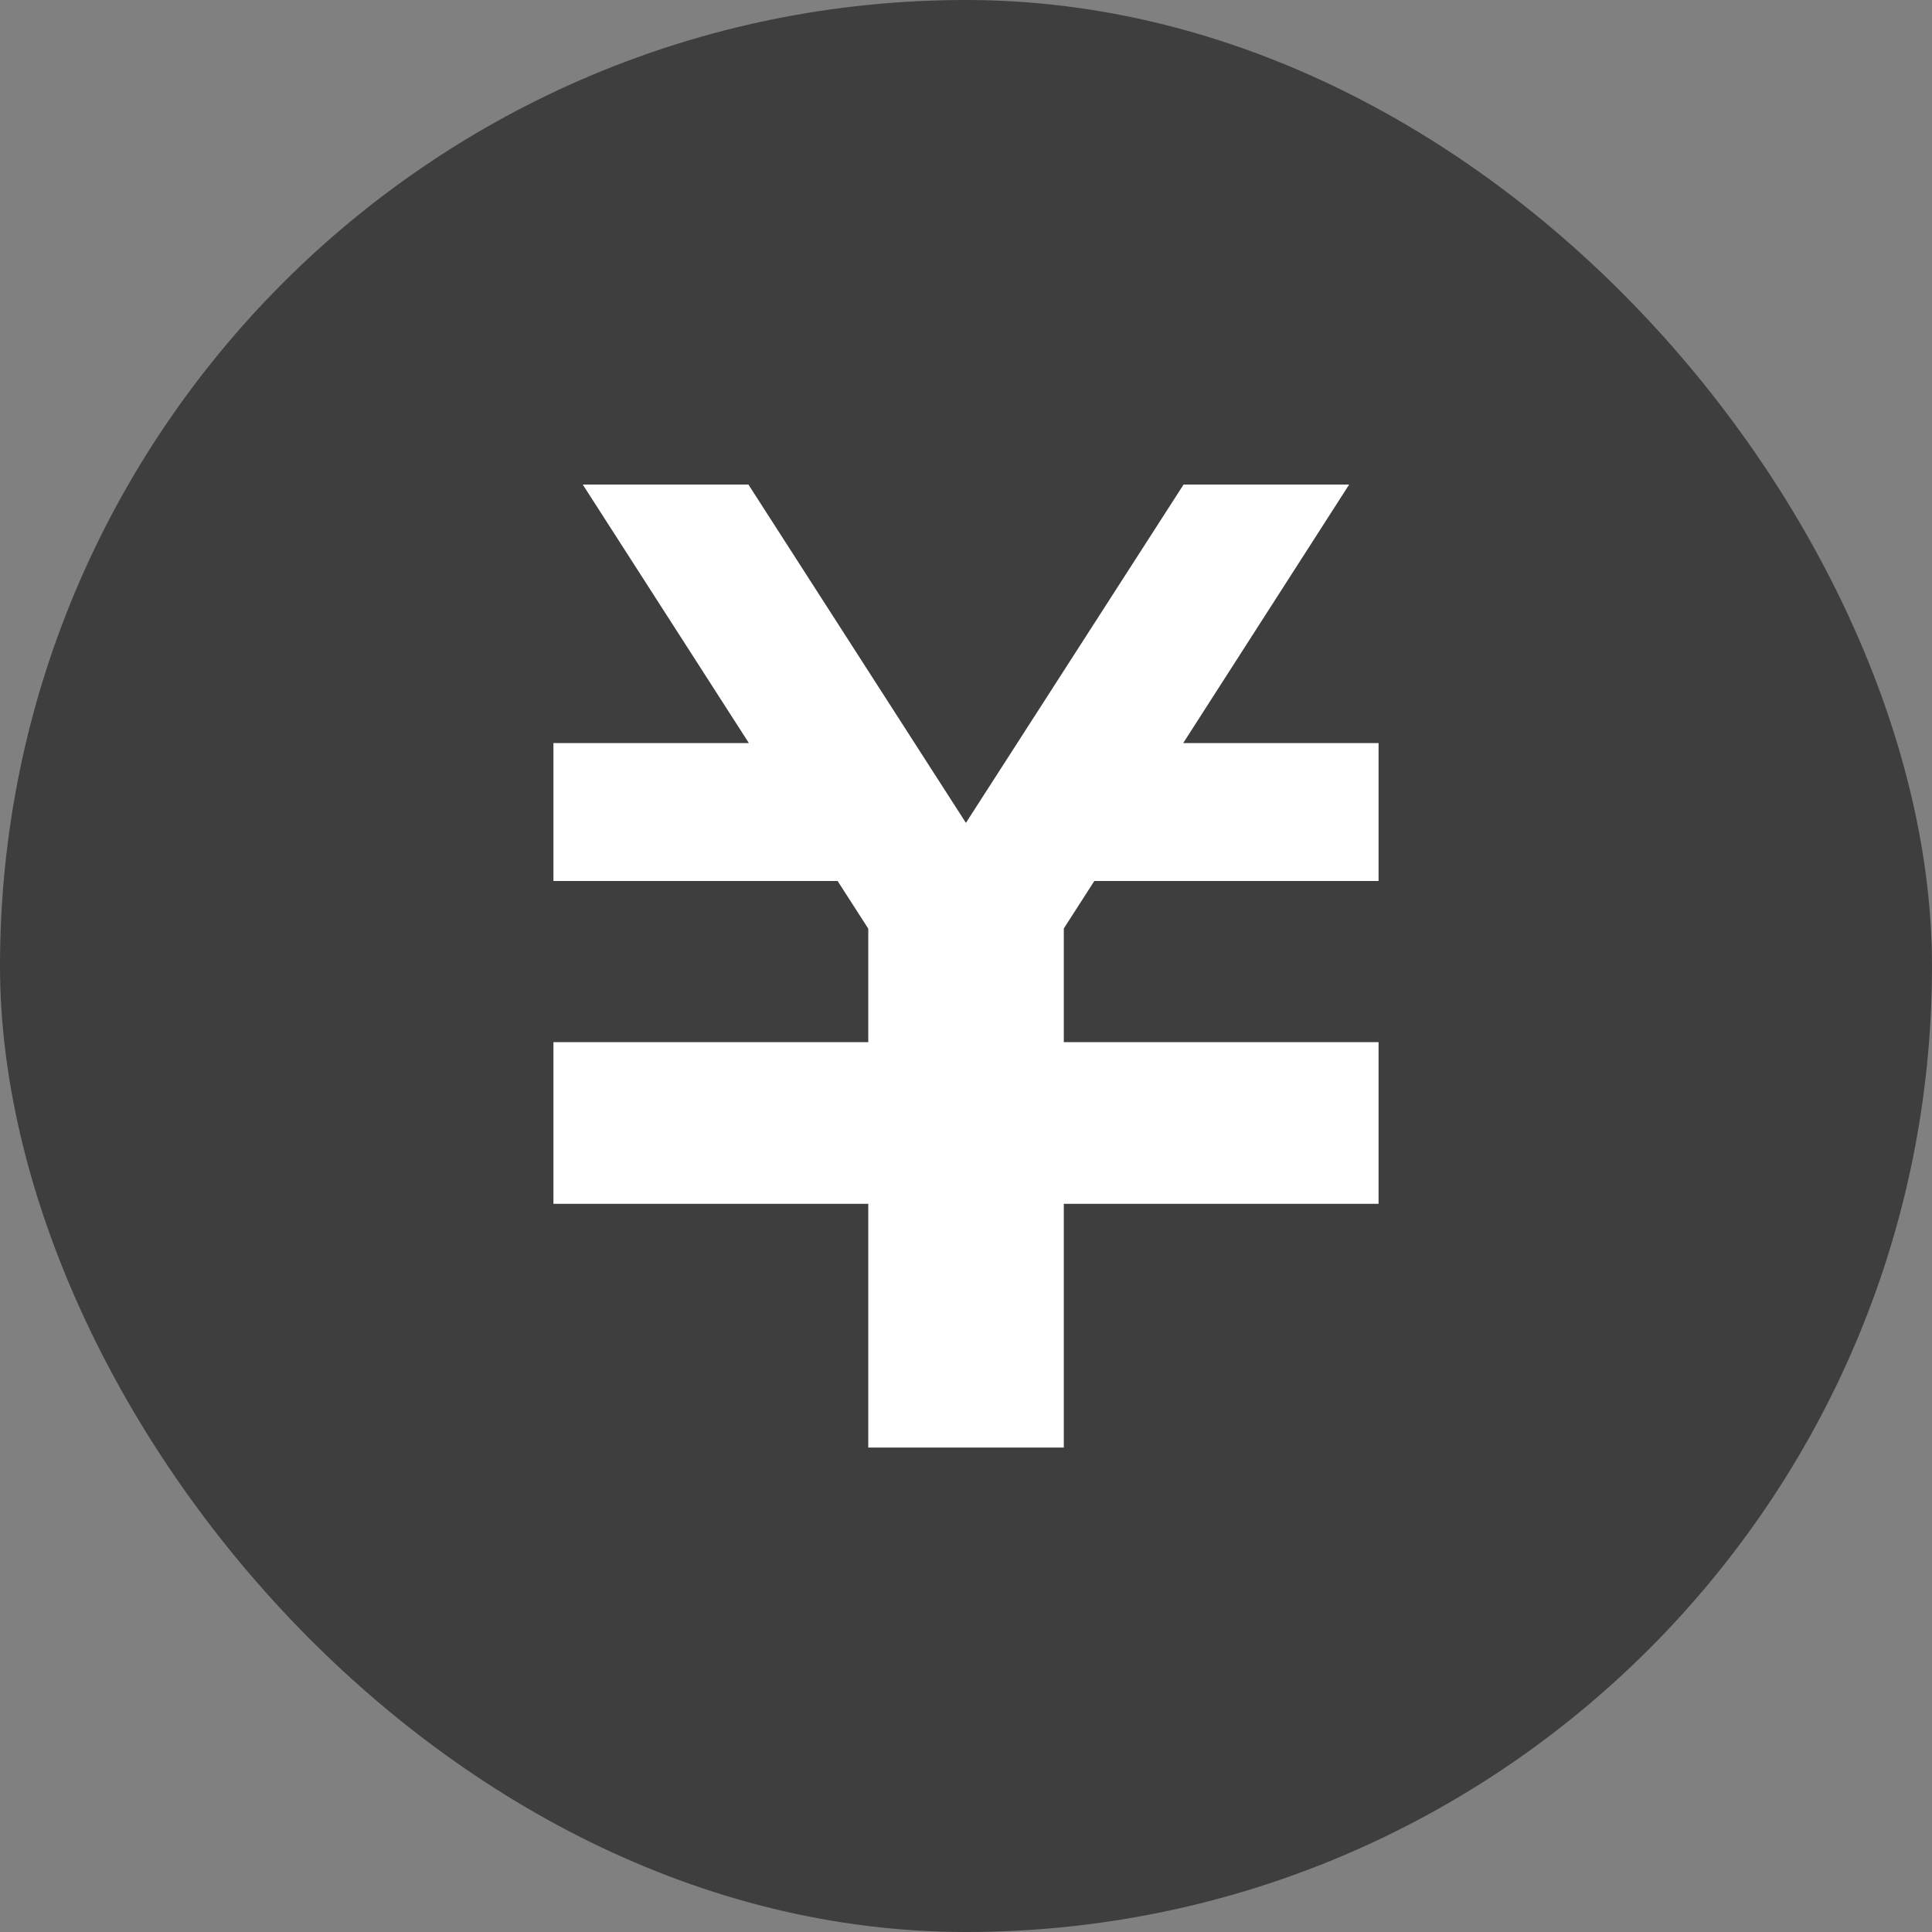
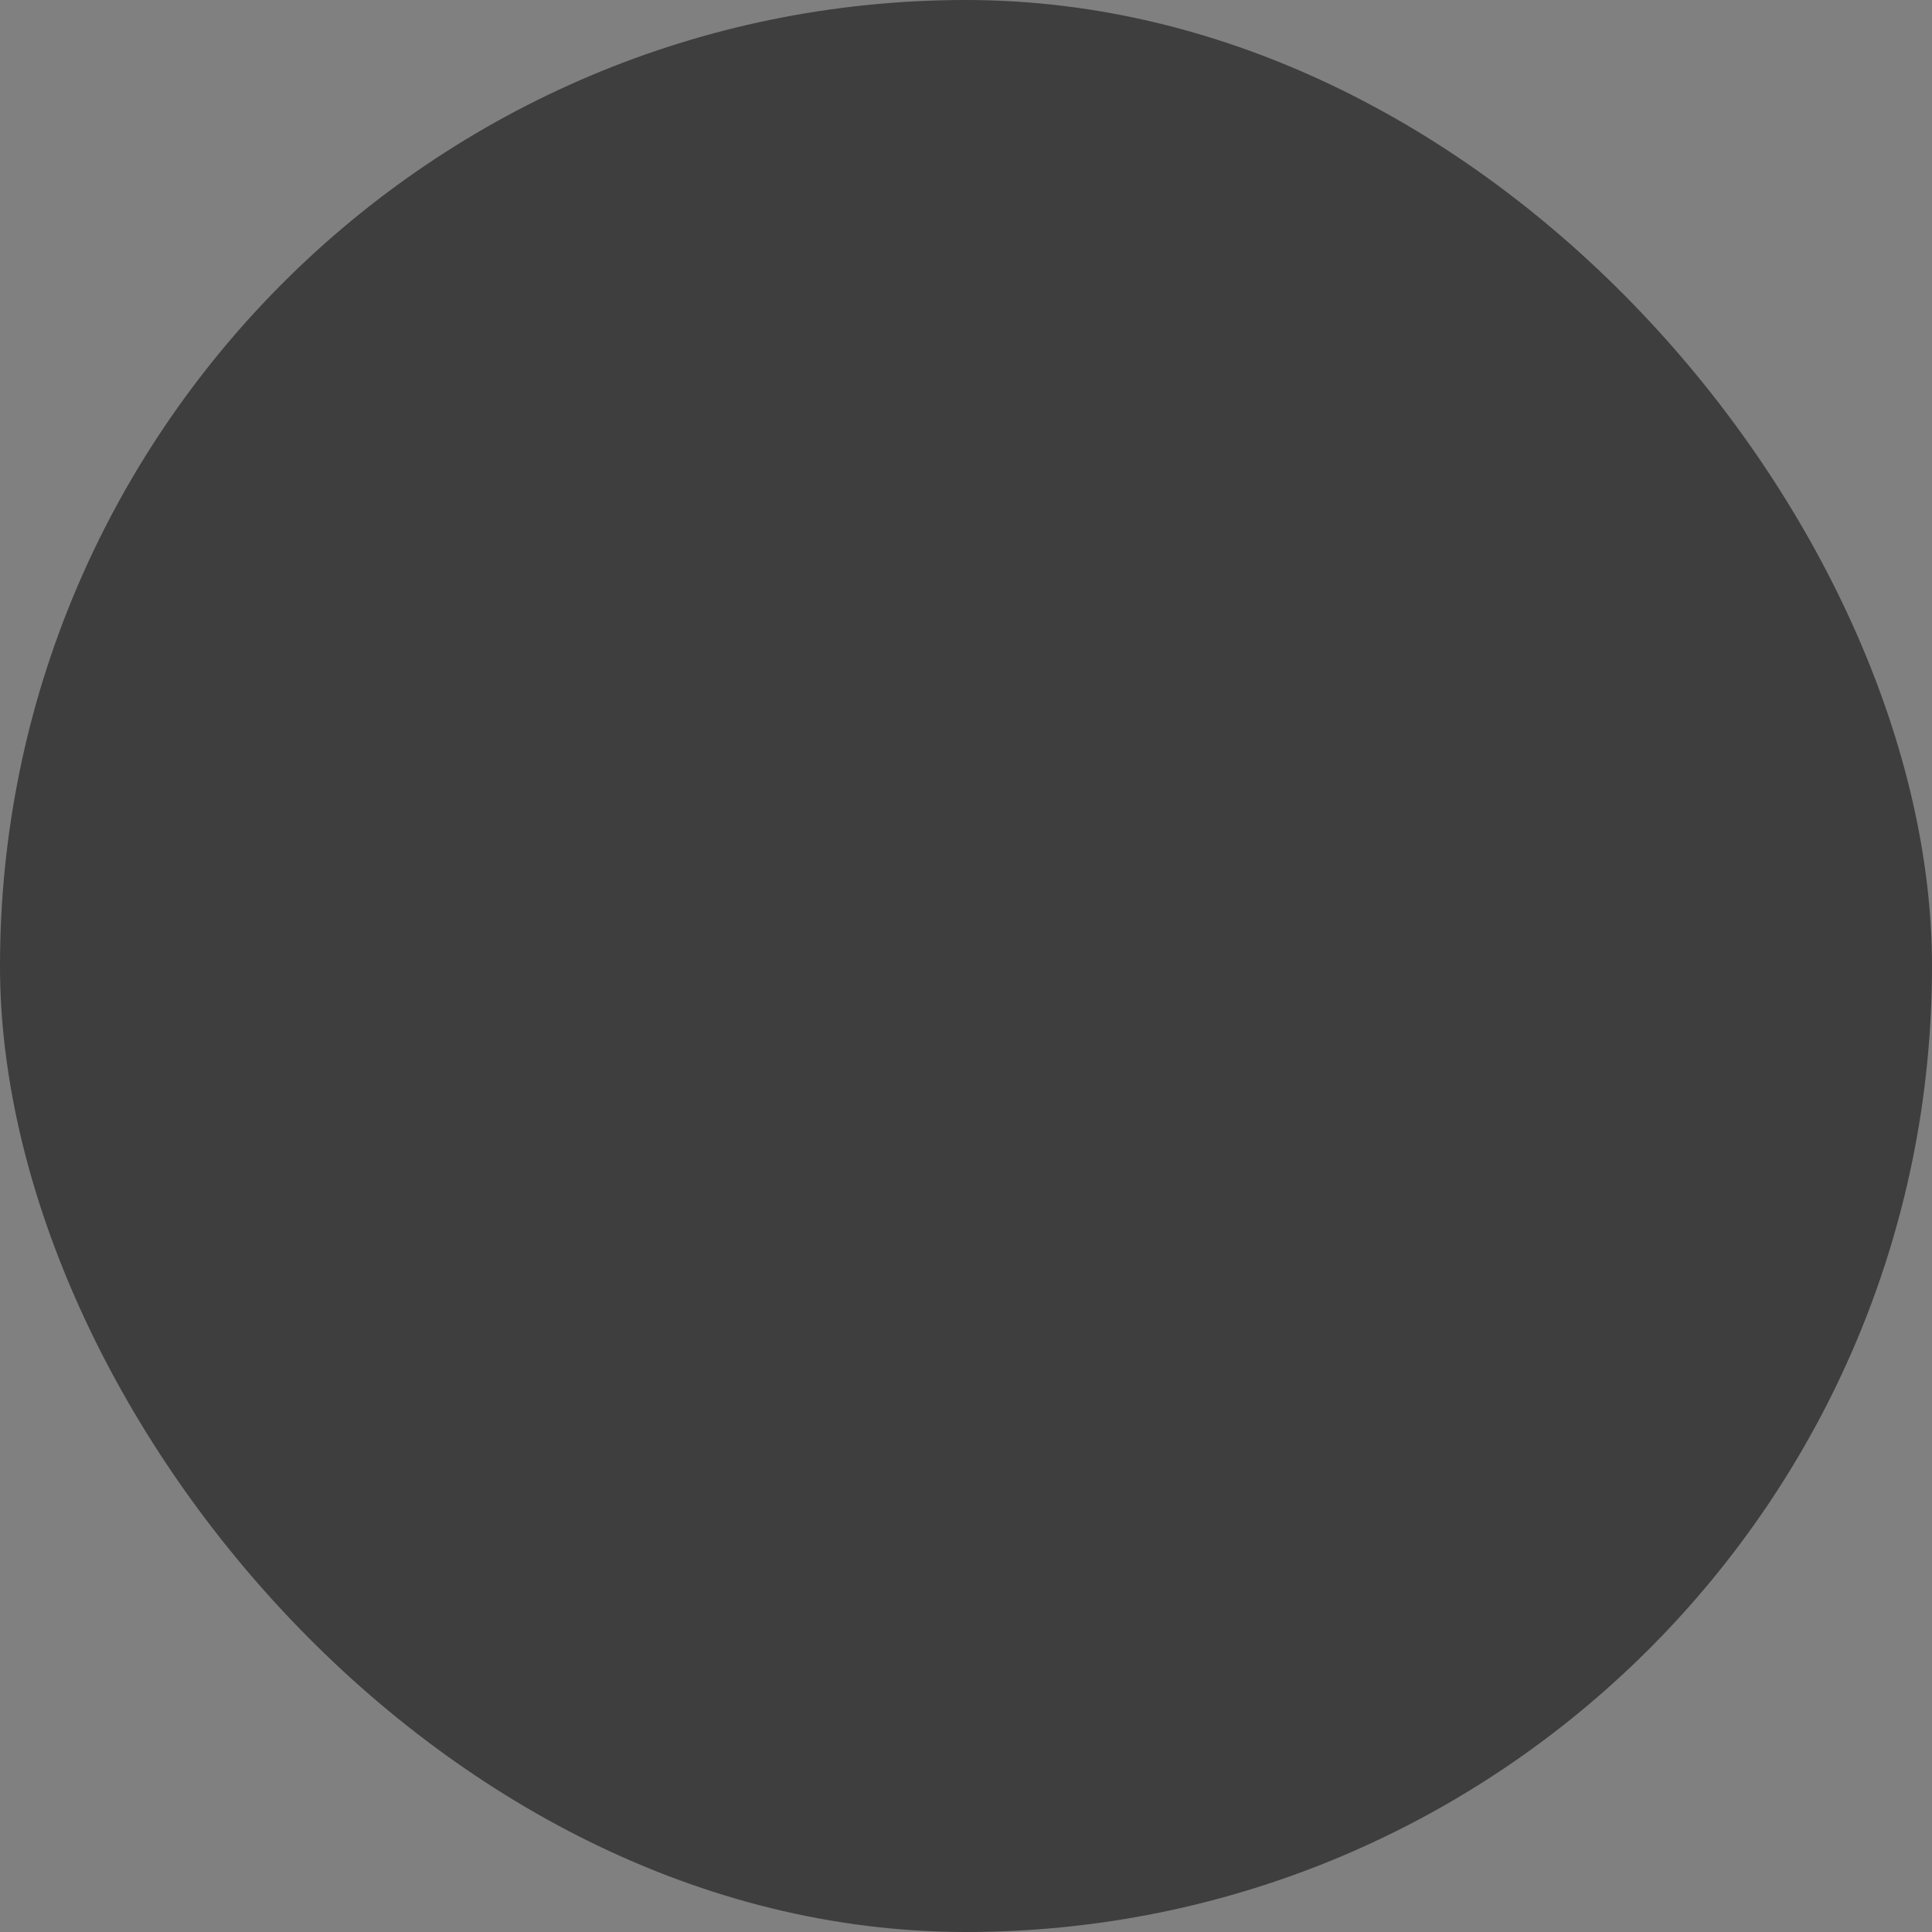
<svg xmlns="http://www.w3.org/2000/svg" width="24" height="24" viewBox="0 0 24 24" fill="none">
  <rect x="0" y="0" width="24" height="24" fill="#808080" stroke="none" />
  <rect width="24" height="24" rx="12" fill="#333333" fill-opacity="0.85" />
-   <path d="M17.125 10.944H13.594L13.215 11.534V12.946H17.125V12.951V14.666V14.954H13.215V17.982H10.786V14.954H6.875V14.666V12.951V12.946H10.786V11.536L10.405 10.944H6.875V9.231H9.303L7.239 6.019H9.297L11.999 10.222L14.703 6.019H16.76L14.698 9.231H17.125V10.944Z" fill="white" />
</svg>